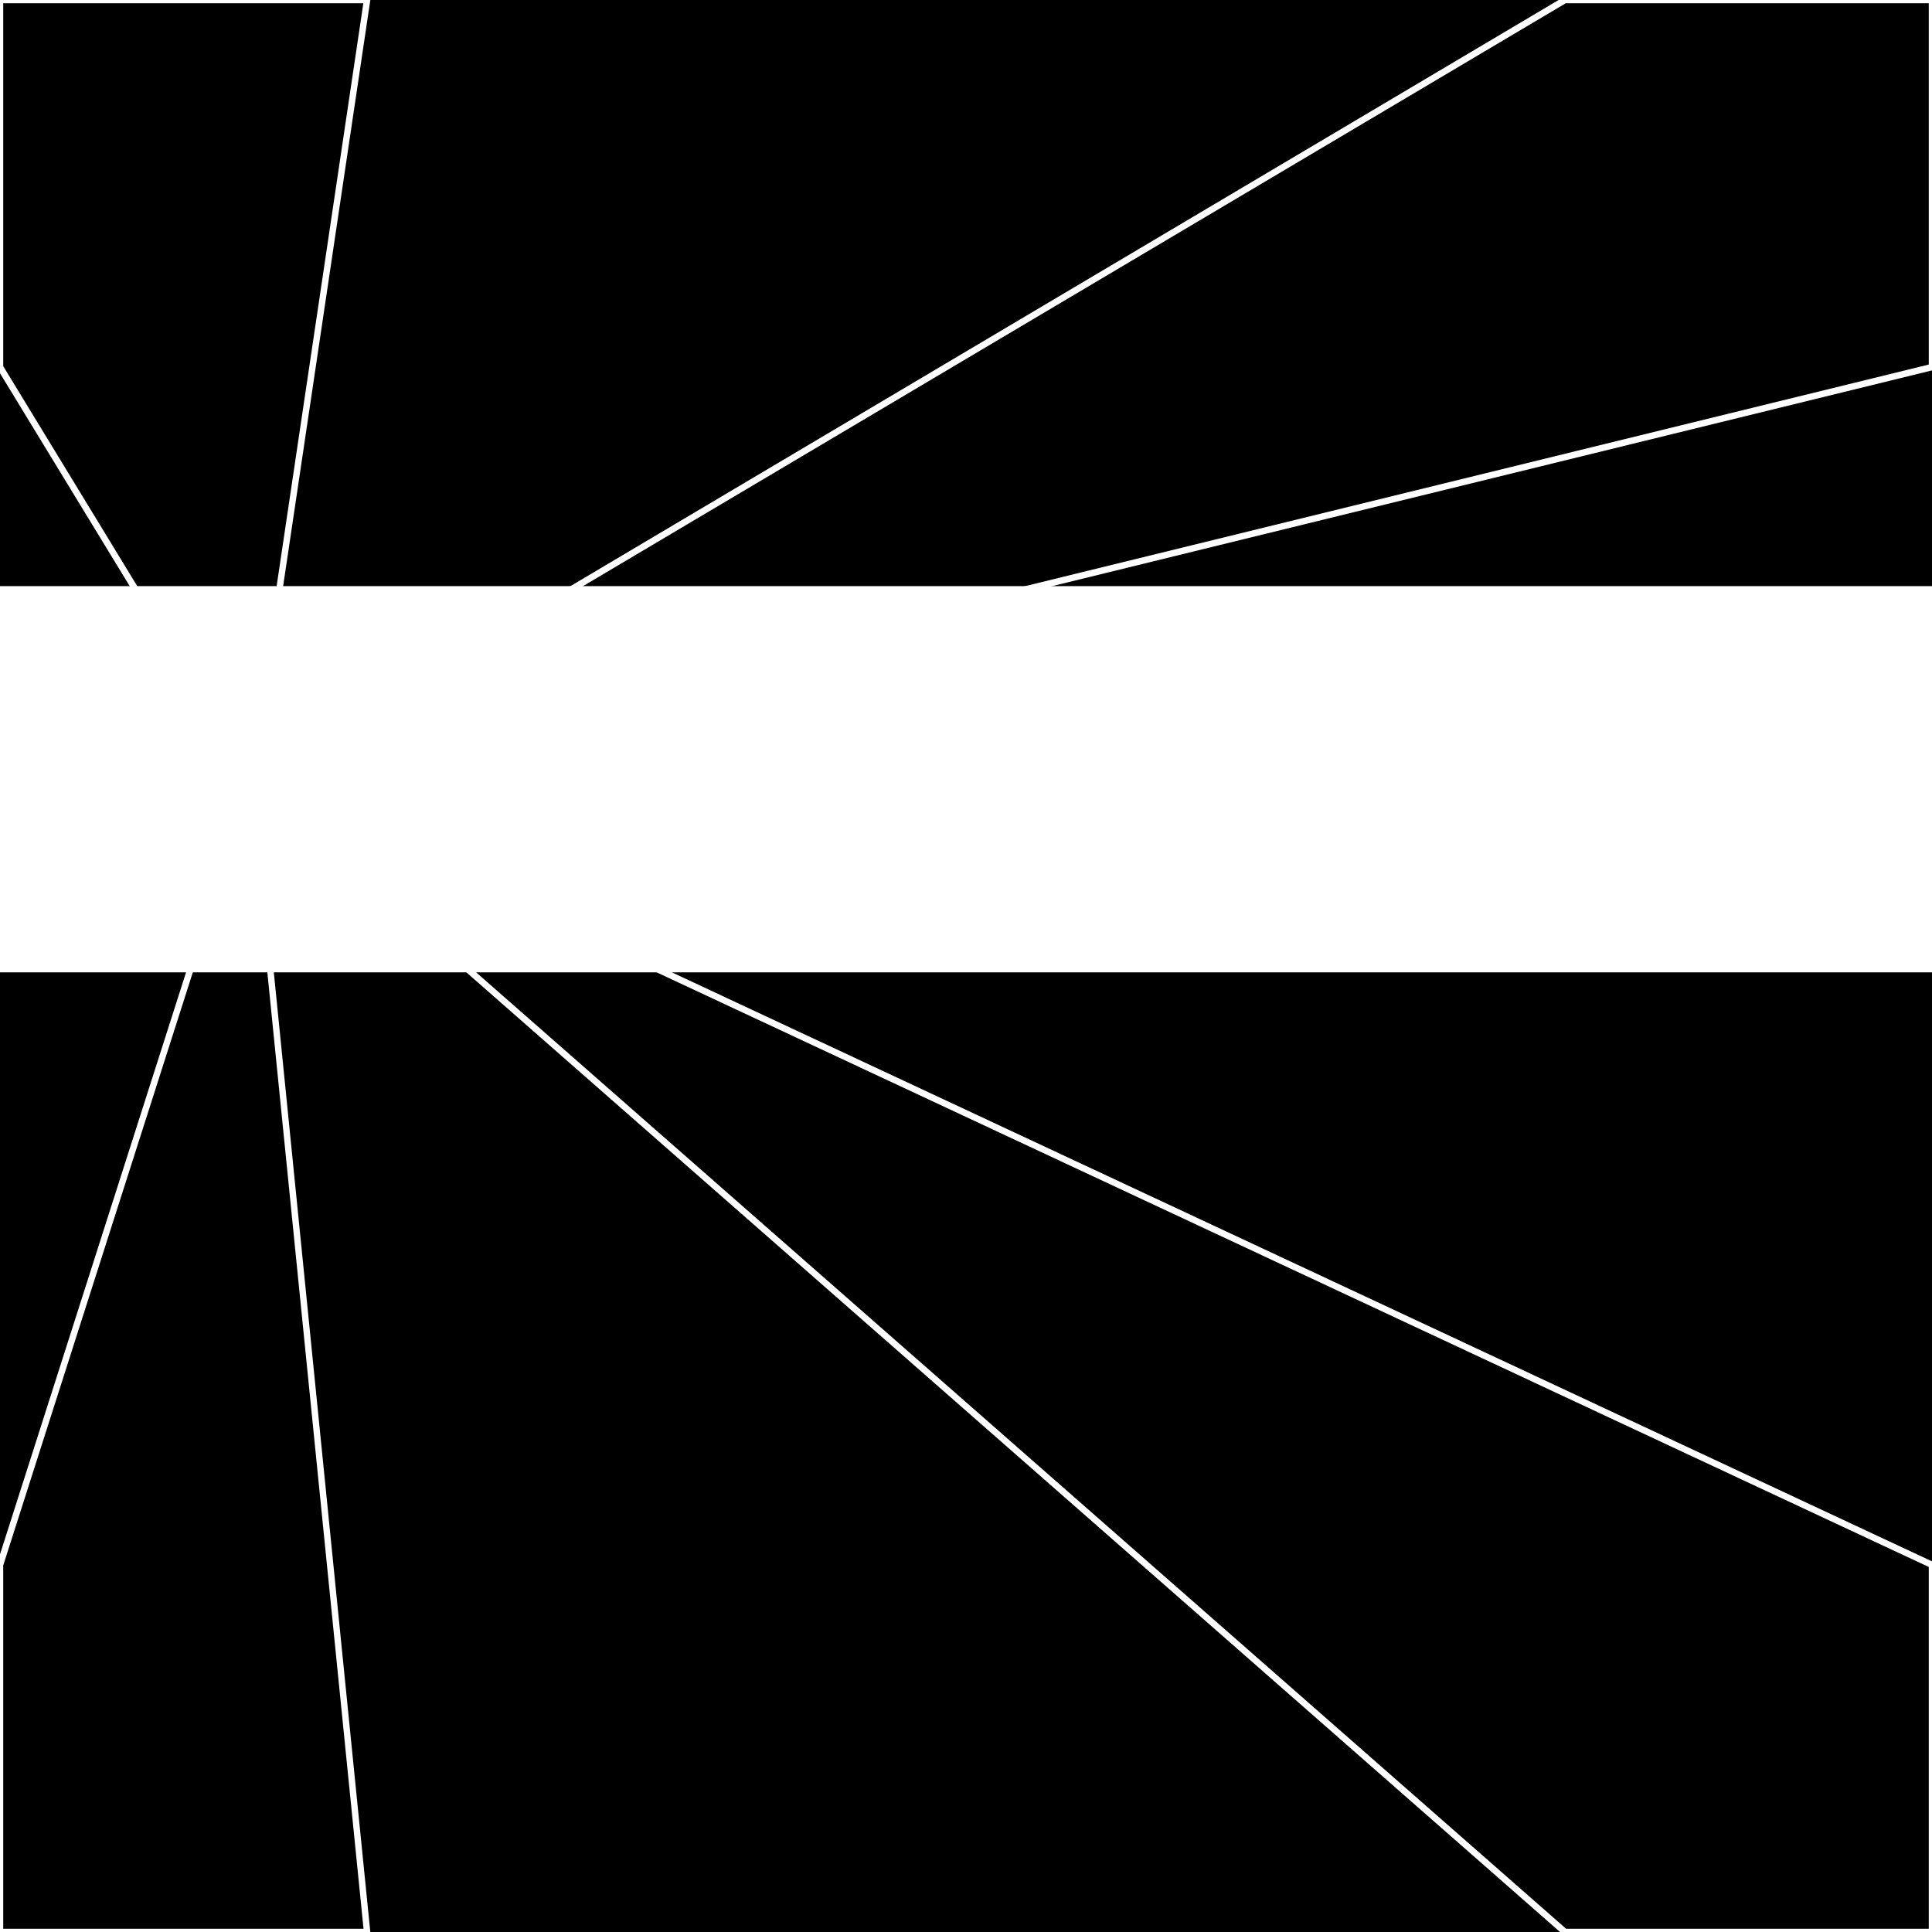
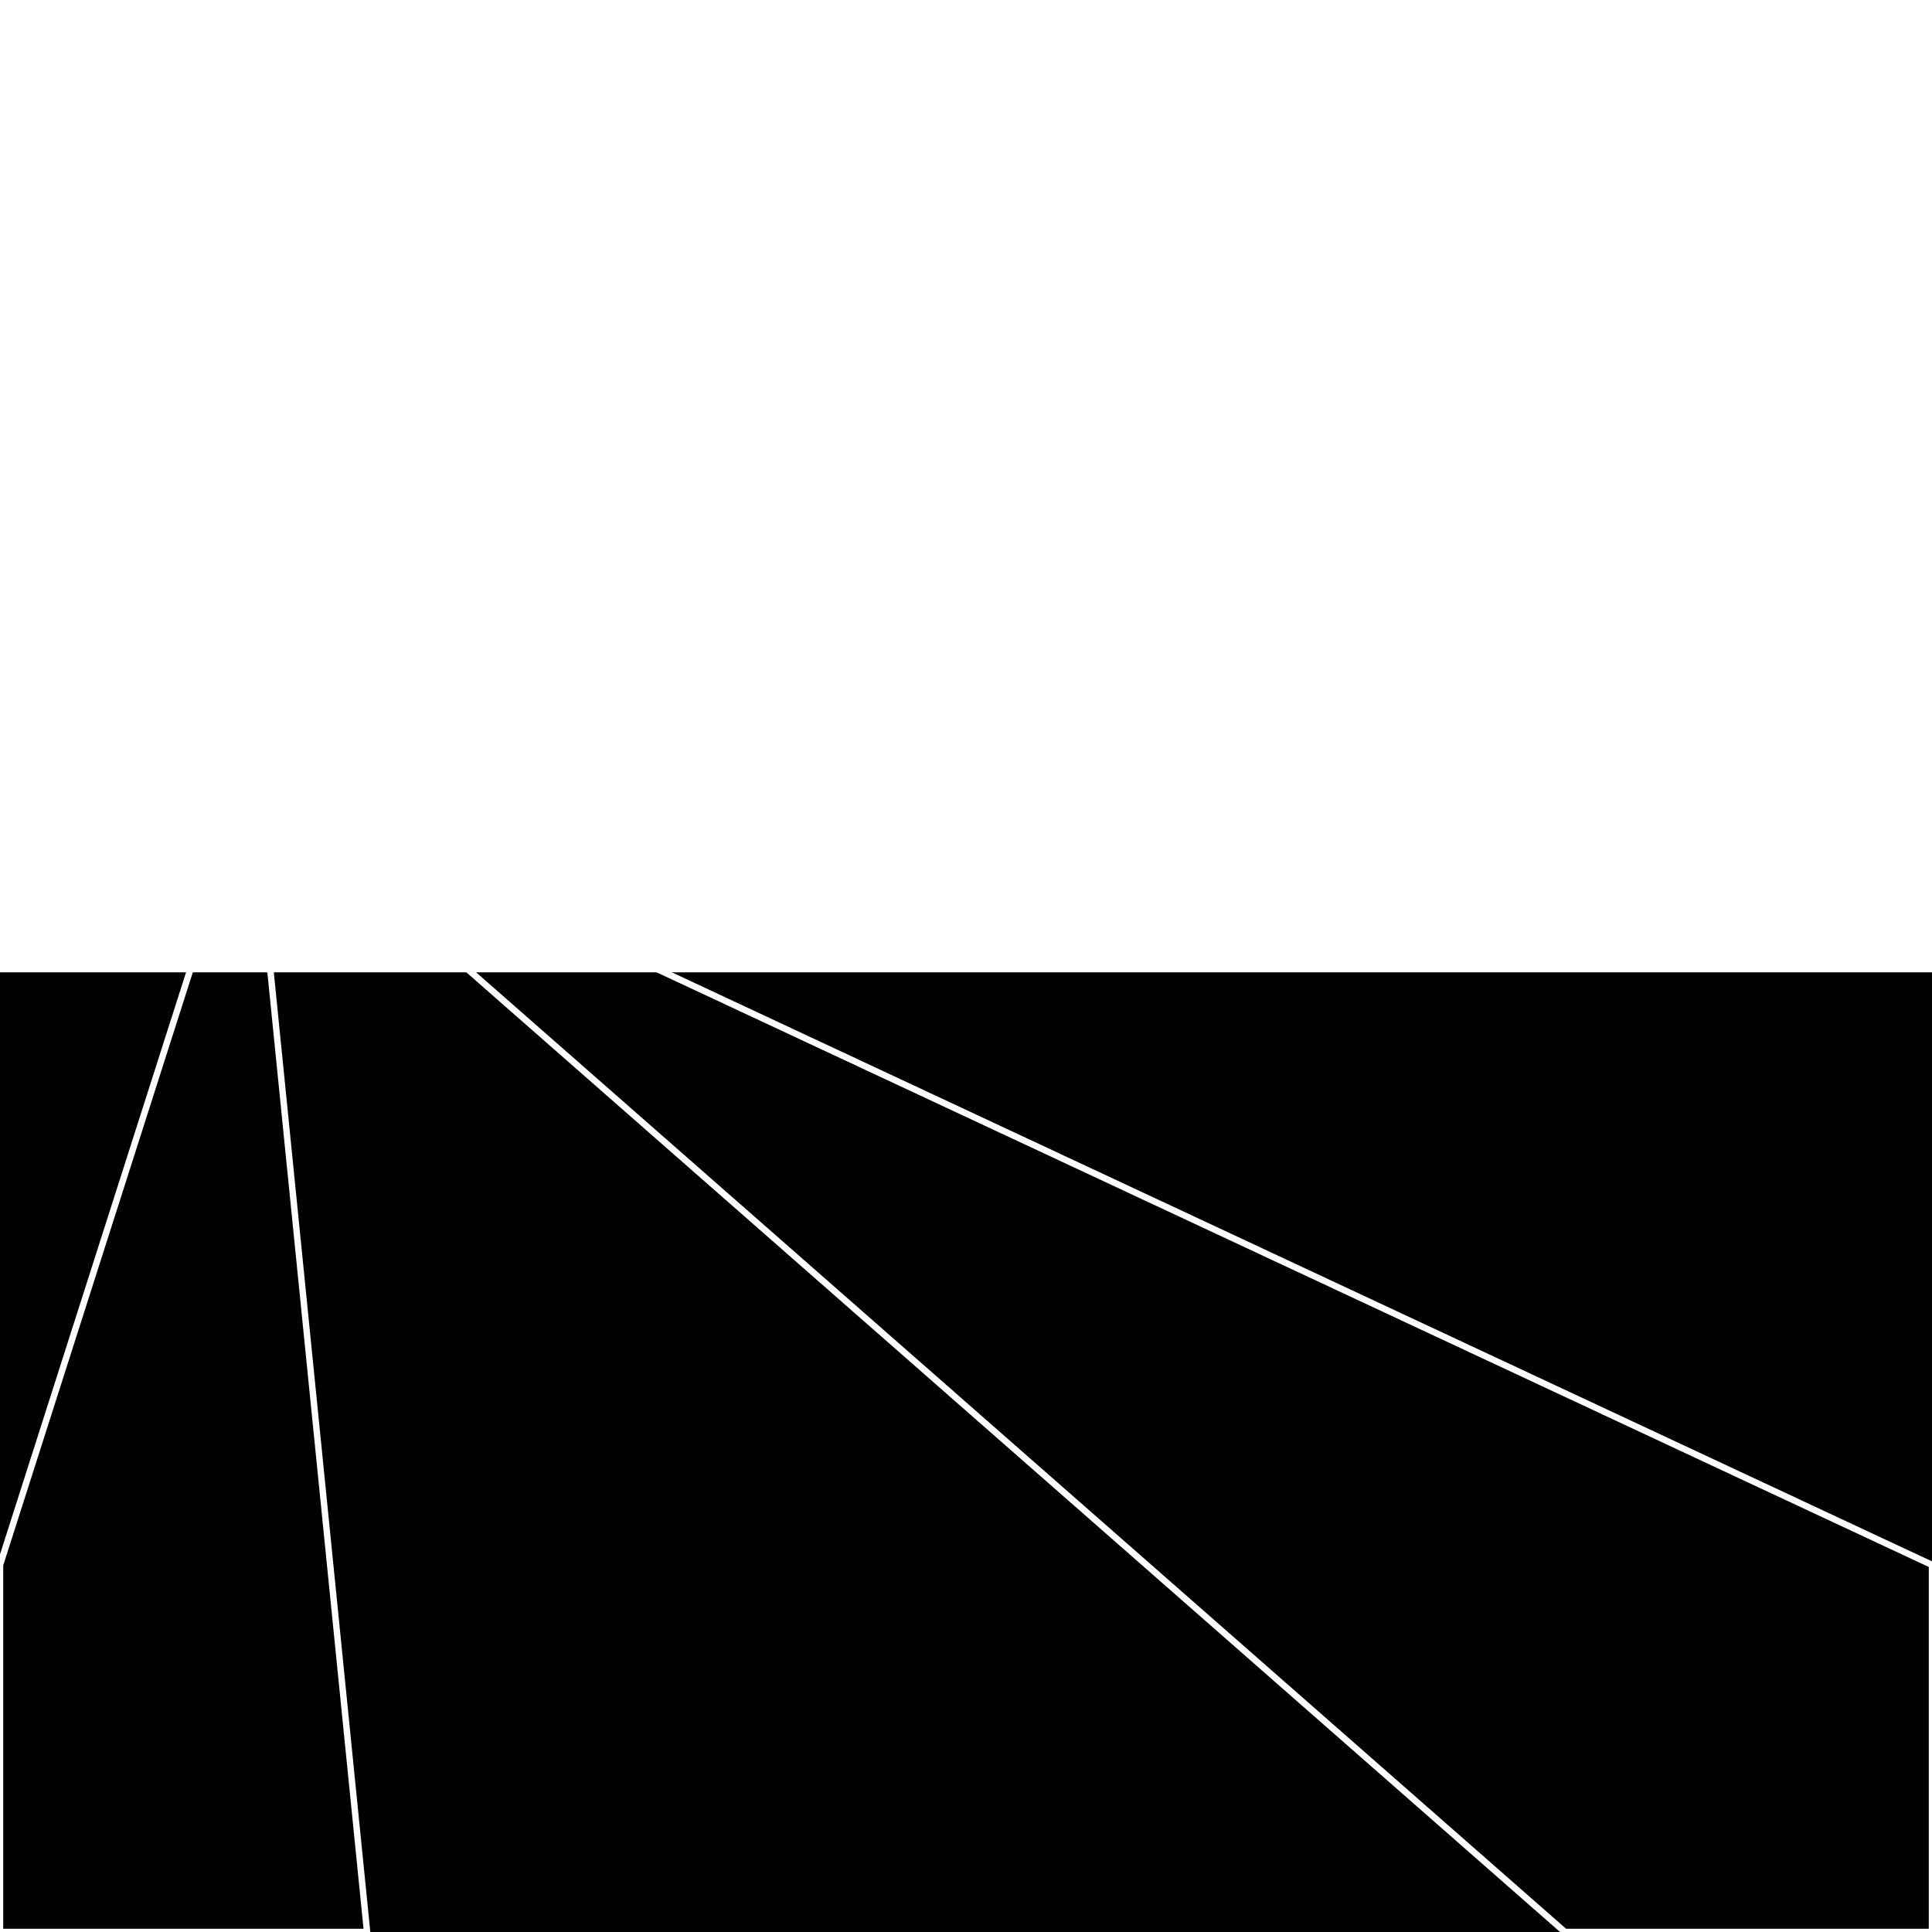
<svg xmlns="http://www.w3.org/2000/svg" width="300" height="300" style="background:#000">
  <linearGradient id="topGradient" gradientTransform="rotate(90)">
    <stop stop-color="white" offset="80%" stop-opacity="0" />
    <stop stop-color="white" offset="100%" stop-opacity="1" />
  </linearGradient>
  <filter id="room">
    <feTurbulence baseFrequency="0.001" seed="2216448" result="turb" />
    <feColorMatrix values="26 8 -47 -37 1 -56 6 28 -39 1 27 -37 -34 -57 1 17 14 -44 64 1 " />
  </filter>
  <filter id="stars">
    <feTurbulence type="fractalNoise" numOctaves="2" baseFrequency="0.887" seed="4690416" result="turb" />
    <feColorMatrix values="15 0 0 0 0 0 15 0 0 0 0 0 15 0 0 0 0 0 -15 5" />
  </filter>
-   <rect width="300" height="300" filter="url(#room)" transform="translate(0,-209)" />
  <rect width="300" height="300" filter="url(#room)" transform="translate(0,451) scale(-1,1) rotate(180)" />
  <rect width="300" height="300" fill="url(#topGradient)" transform="translate(0,-179)" />
  <rect width="300" height="300" fill="url(#topGradient)" transform="translate(0,421) scale(-1,1) rotate(180)" />
-   <rect width="300" height="300" filter="url(#stars)" transform="translate(0,-209)" />
  <rect width="300" height="300" filter="url(#stars)" transform="translate(0,451) scale(-1,1) rotate(180)" />
-   <polygon points="57,0 0,0 0,57 39,121" fill="none" stroke="white" />
  <polygon points="0,243 0,300 57,300 39,121" fill="none" stroke="white" />
-   <polygon points="243,0 300,0 300,57 39,121" fill="none" stroke="white" />
  <polygon points="300,243 300,300 243,300 39,121" fill="none" stroke="white" />
</svg>